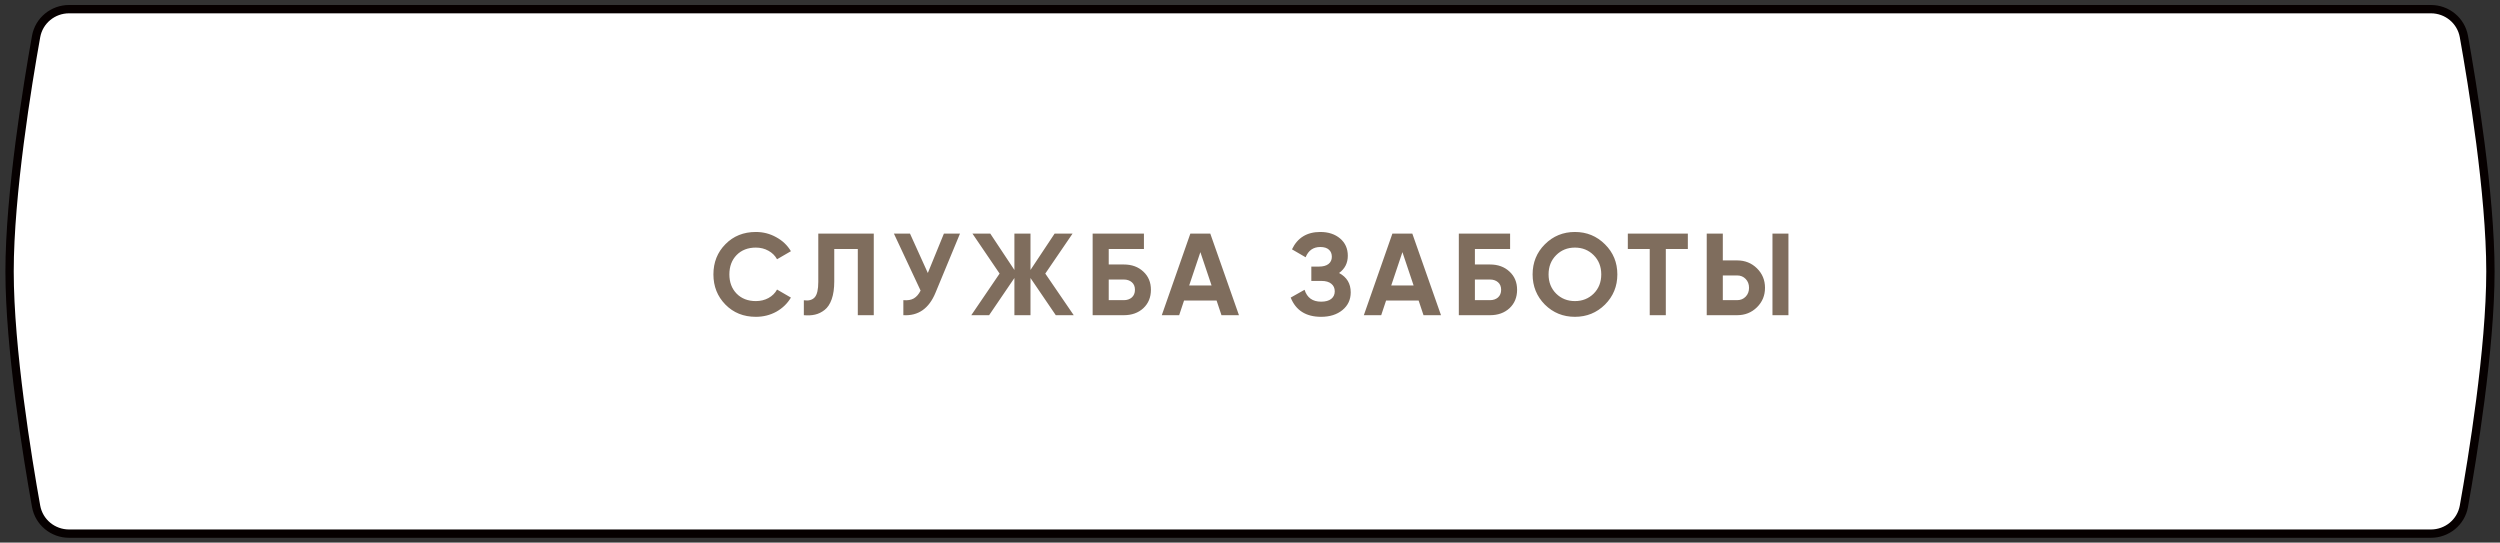
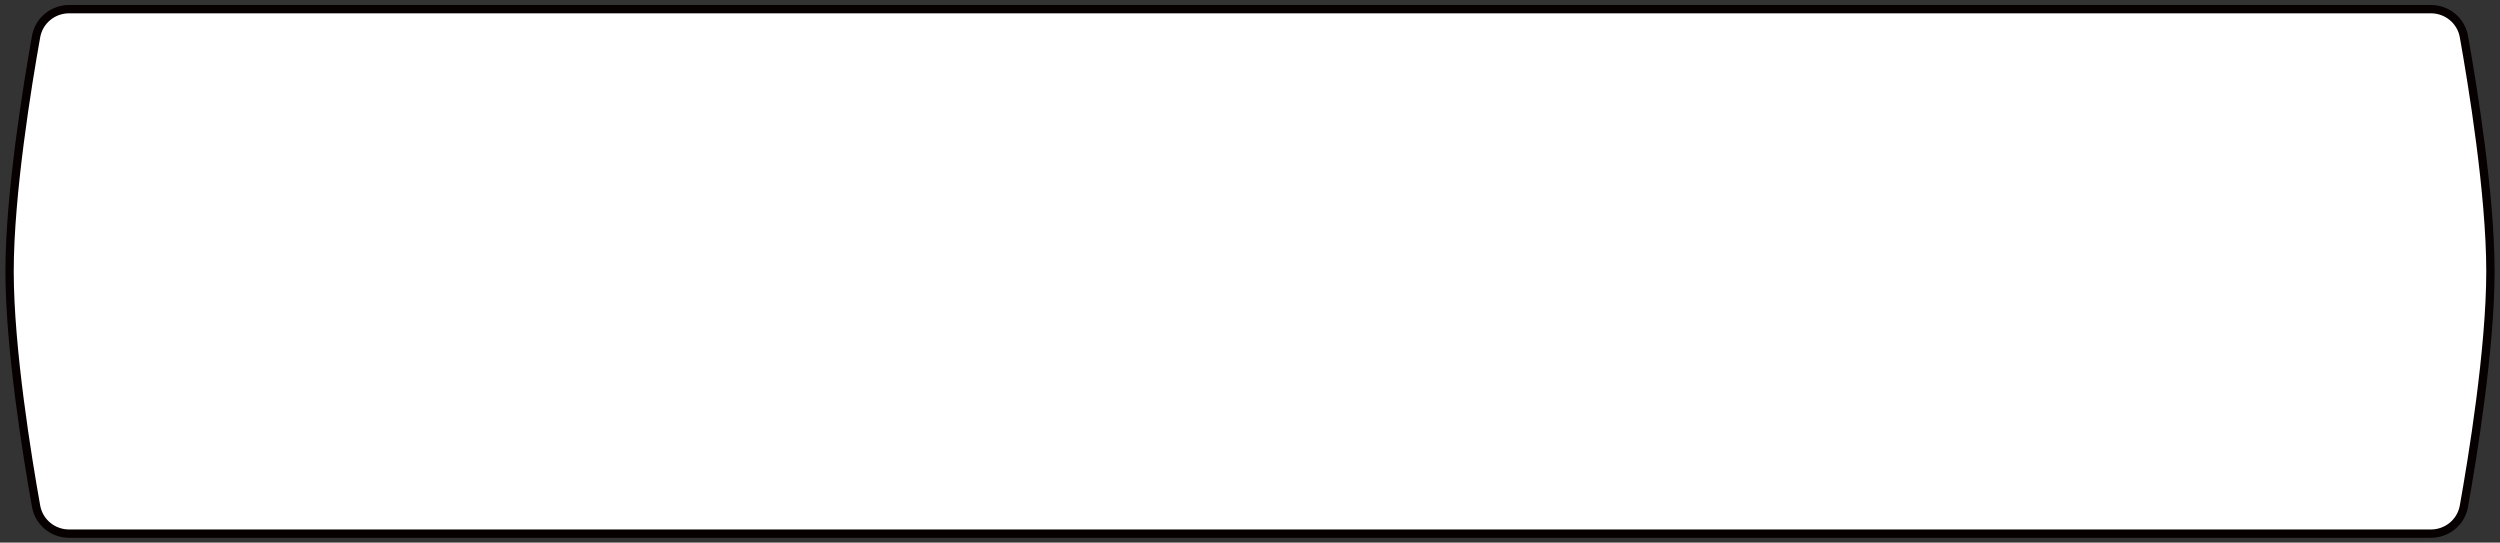
<svg xmlns="http://www.w3.org/2000/svg" width="364" height="79" viewBox="0 0 364 79" fill="none">
  <rect x="0" y="0" width="364" height="79" fill="#333333" stroke="none" />
  <path d="M10.06 1.333C7.705 1.333 5.673 2.991 5.256 5.323C4.011 12.284 1.394 28.252 1.394 39.515C1.394 50.778 4.011 66.746 5.256 73.708C5.673 76.04 7.705 77.697 10.06 77.697H353.94C356.295 77.697 358.327 76.04 358.744 73.708C359.989 66.746 362.606 50.778 362.606 39.515C362.606 28.252 359.989 12.284 358.744 5.323C358.327 2.991 356.295 1.333 353.94 1.333H10.06Z" fill="white" stroke="#060000" stroke-width="1.212" />
-   <path d="M110.05 46.129C108.262 46.129 106.786 45.535 105.62 44.347C104.455 43.159 103.873 41.694 103.873 39.952C103.873 38.199 104.455 36.734 105.62 35.557C106.786 34.369 108.262 33.775 110.05 33.775C111.124 33.775 112.114 34.03 113.019 34.539C113.936 35.037 114.648 35.715 115.157 36.575L113.138 37.746C112.844 37.214 112.425 36.801 111.882 36.507C111.339 36.202 110.728 36.049 110.05 36.049C108.896 36.049 107.962 36.411 107.25 37.135C106.548 37.859 106.197 38.798 106.197 39.952C106.197 41.095 106.548 42.028 107.25 42.752C107.962 43.476 108.896 43.838 110.05 43.838C110.728 43.838 111.339 43.691 111.882 43.397C112.437 43.092 112.855 42.679 113.138 42.158L115.157 43.329C114.648 44.189 113.941 44.873 113.036 45.383C112.131 45.88 111.136 46.129 110.05 46.129ZM117.039 45.892V43.719C117.741 43.821 118.267 43.68 118.617 43.295C118.968 42.911 119.143 42.158 119.143 41.038V34.013H127.221V45.892H124.896V36.253H121.468V40.97C121.468 42 121.344 42.865 121.095 43.567C120.846 44.268 120.501 44.788 120.06 45.128C119.63 45.467 119.166 45.694 118.668 45.807C118.182 45.92 117.639 45.948 117.039 45.892ZM137.433 34.013H139.775L136.211 42.616C135.261 44.924 133.7 46.016 131.528 45.892V43.703C132.161 43.759 132.67 43.674 133.055 43.448C133.451 43.21 133.779 42.831 134.039 42.311L130.153 34.013H132.495L135.091 39.748L137.433 34.013ZM156.335 45.892H153.722L150.039 40.478V45.892H147.697V40.478L144.015 45.892H141.419L145.542 39.833L141.588 34.013H144.185L147.697 39.307V34.013H150.039V39.307L153.552 34.013H156.165L152.194 39.833L156.335 45.892ZM163.637 38.51C164.791 38.51 165.736 38.855 166.471 39.545C167.206 40.224 167.574 41.106 167.574 42.192C167.574 43.29 167.206 44.183 166.471 44.873C165.736 45.552 164.791 45.892 163.637 45.892H159.089V34.013H166.556V36.253H161.431V38.51H163.637ZM163.637 43.703C164.101 43.703 164.486 43.572 164.791 43.312C165.096 43.041 165.249 42.667 165.249 42.192C165.249 41.717 165.096 41.349 164.791 41.089C164.486 40.829 164.101 40.699 163.637 40.699H161.431V43.703H163.637ZM177.846 45.892L177.133 43.753H172.399L171.686 45.892H169.157L173.315 34.013H176.217L180.391 45.892H177.846ZM173.145 41.564H176.404L174.774 36.711L173.145 41.564ZM194.968 39.748C196.099 40.348 196.665 41.287 196.665 42.566C196.665 43.629 196.263 44.489 195.46 45.145C194.657 45.801 193.622 46.129 192.355 46.129C190.148 46.129 188.672 45.196 187.925 43.329L189.945 42.192C190.307 43.346 191.11 43.923 192.355 43.923C192.999 43.923 193.492 43.787 193.831 43.516C194.17 43.244 194.34 42.877 194.34 42.413C194.34 41.949 194.17 41.581 193.831 41.31C193.503 41.038 193.028 40.903 192.405 40.903H190.929V38.815H192.049C192.637 38.815 193.096 38.691 193.424 38.442C193.752 38.182 193.916 37.831 193.916 37.39C193.916 36.949 193.774 36.603 193.492 36.355C193.209 36.094 192.79 35.964 192.236 35.964C191.218 35.964 190.505 36.462 190.098 37.458L188.112 36.304C188.915 34.618 190.29 33.775 192.236 33.775C193.412 33.775 194.374 34.092 195.121 34.725C195.867 35.359 196.241 36.196 196.241 37.237C196.241 38.3 195.816 39.138 194.968 39.748ZM207.263 45.892L206.55 43.753H201.816L201.103 45.892H198.575L202.732 34.013H205.634L209.809 45.892H207.263ZM202.563 41.564H205.821L204.192 36.711L202.563 41.564ZM216.952 38.51C218.106 38.51 219.051 38.855 219.786 39.545C220.522 40.224 220.889 41.106 220.889 42.192C220.889 43.29 220.522 44.183 219.786 44.873C219.051 45.552 218.106 45.892 216.952 45.892H212.405V34.013H219.871V36.253H214.746V38.51H216.952ZM216.952 43.703C217.416 43.703 217.801 43.572 218.106 43.312C218.412 43.041 218.565 42.667 218.565 42.192C218.565 41.717 218.412 41.349 218.106 41.089C217.801 40.829 217.416 40.699 216.952 40.699H214.746V43.703H216.952ZM233.686 44.347C232.487 45.535 231.027 46.129 229.308 46.129C227.588 46.129 226.129 45.535 224.929 44.347C223.742 43.148 223.148 41.683 223.148 39.952C223.148 38.221 223.742 36.762 224.929 35.574C226.129 34.375 227.588 33.775 229.308 33.775C231.027 33.775 232.487 34.375 233.686 35.574C234.885 36.762 235.485 38.221 235.485 39.952C235.485 41.683 234.885 43.148 233.686 44.347ZM226.576 42.752C227.311 43.476 228.222 43.838 229.308 43.838C230.394 43.838 231.304 43.476 232.04 42.752C232.775 42.017 233.143 41.084 233.143 39.952C233.143 38.821 232.775 37.888 232.04 37.152C231.304 36.417 230.394 36.049 229.308 36.049C228.222 36.049 227.311 36.417 226.576 37.152C225.84 37.888 225.472 38.821 225.472 39.952C225.472 41.084 225.84 42.017 226.576 42.752ZM245.75 34.013V36.253H242.543V45.892H240.201V36.253H237.011V34.013H245.75ZM248.5 45.892V34.013H250.842V37.916H252.929C254.072 37.916 255.034 38.3 255.814 39.07C256.595 39.839 256.985 40.784 256.985 41.904C256.985 43.024 256.595 43.968 255.814 44.738C255.034 45.507 254.072 45.892 252.929 45.892H248.5ZM258.071 45.892V34.013H260.396V45.892H258.071ZM250.842 43.703H252.929C253.427 43.703 253.84 43.533 254.168 43.193C254.496 42.854 254.66 42.424 254.66 41.904C254.66 41.383 254.496 40.953 254.168 40.614C253.84 40.275 253.427 40.105 252.929 40.105H250.842V43.703Z" fill="#7F6D5D" />
</svg>